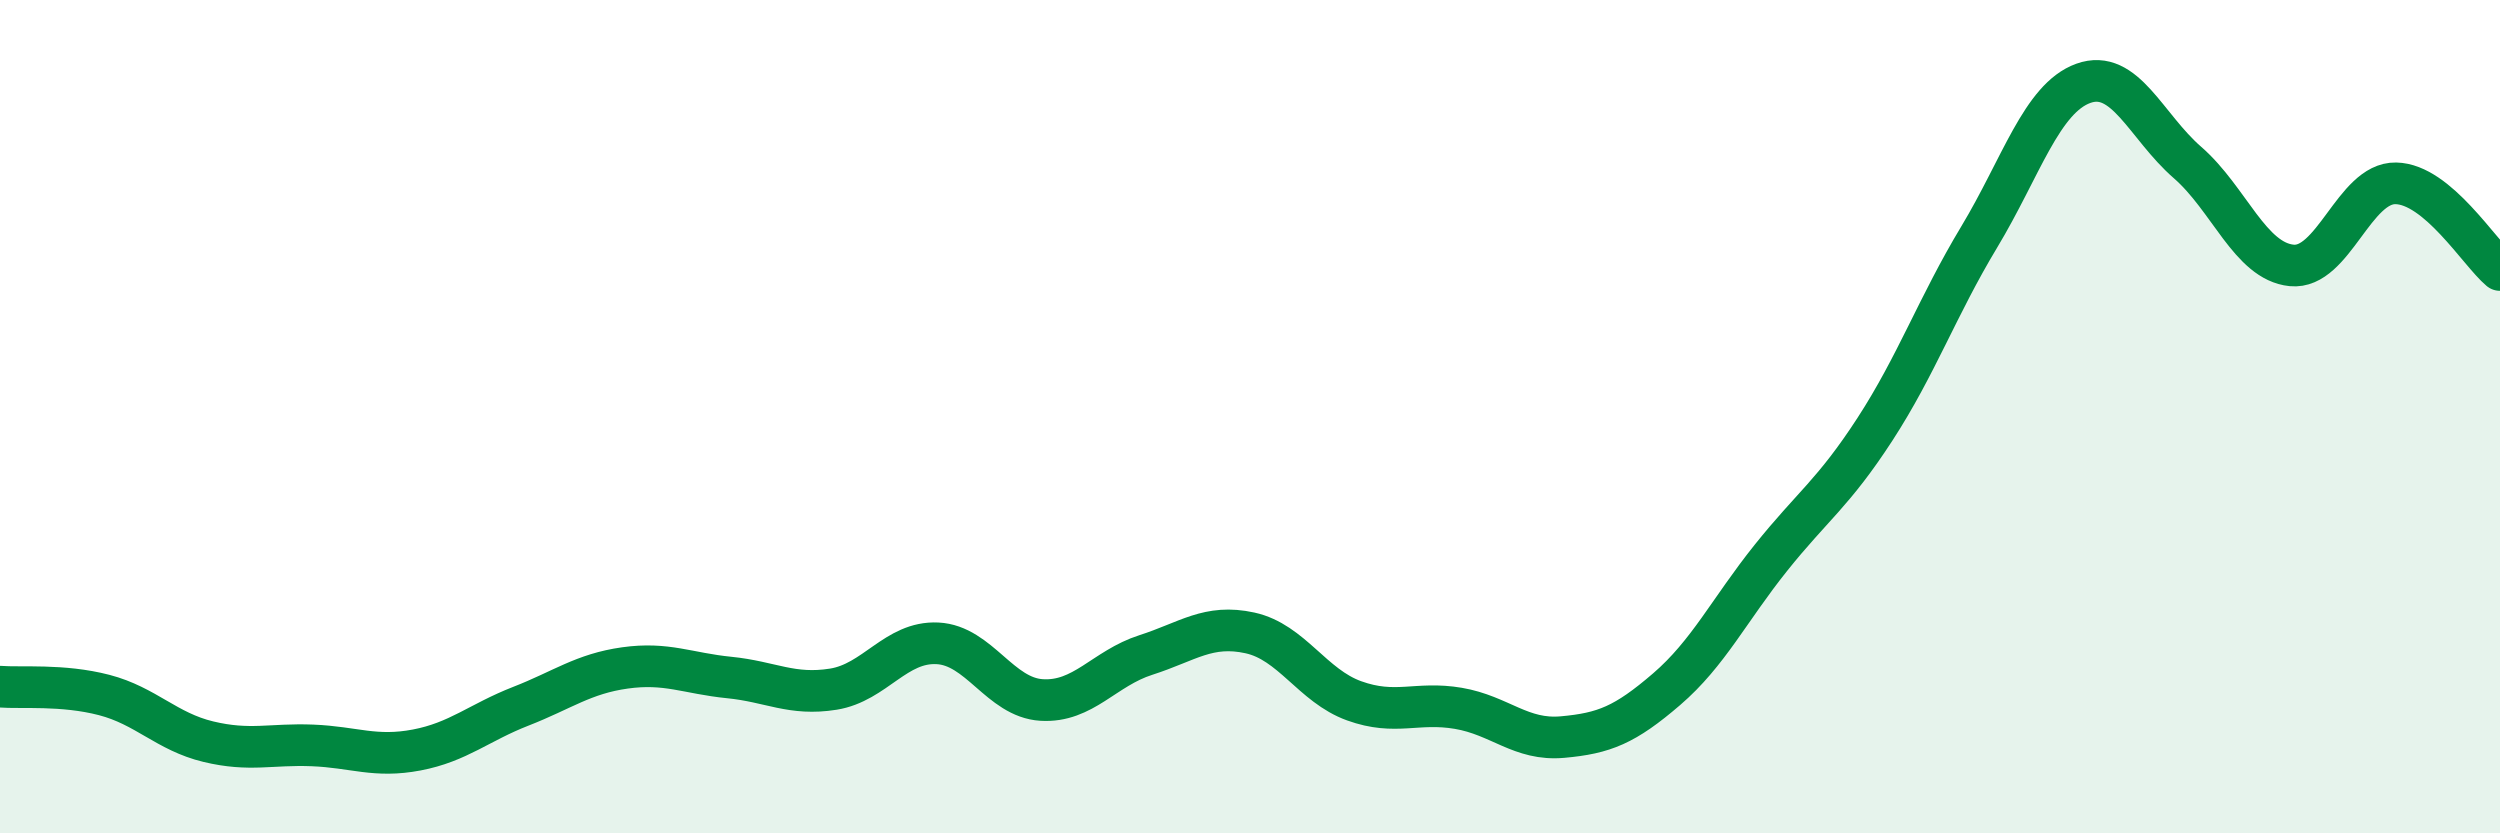
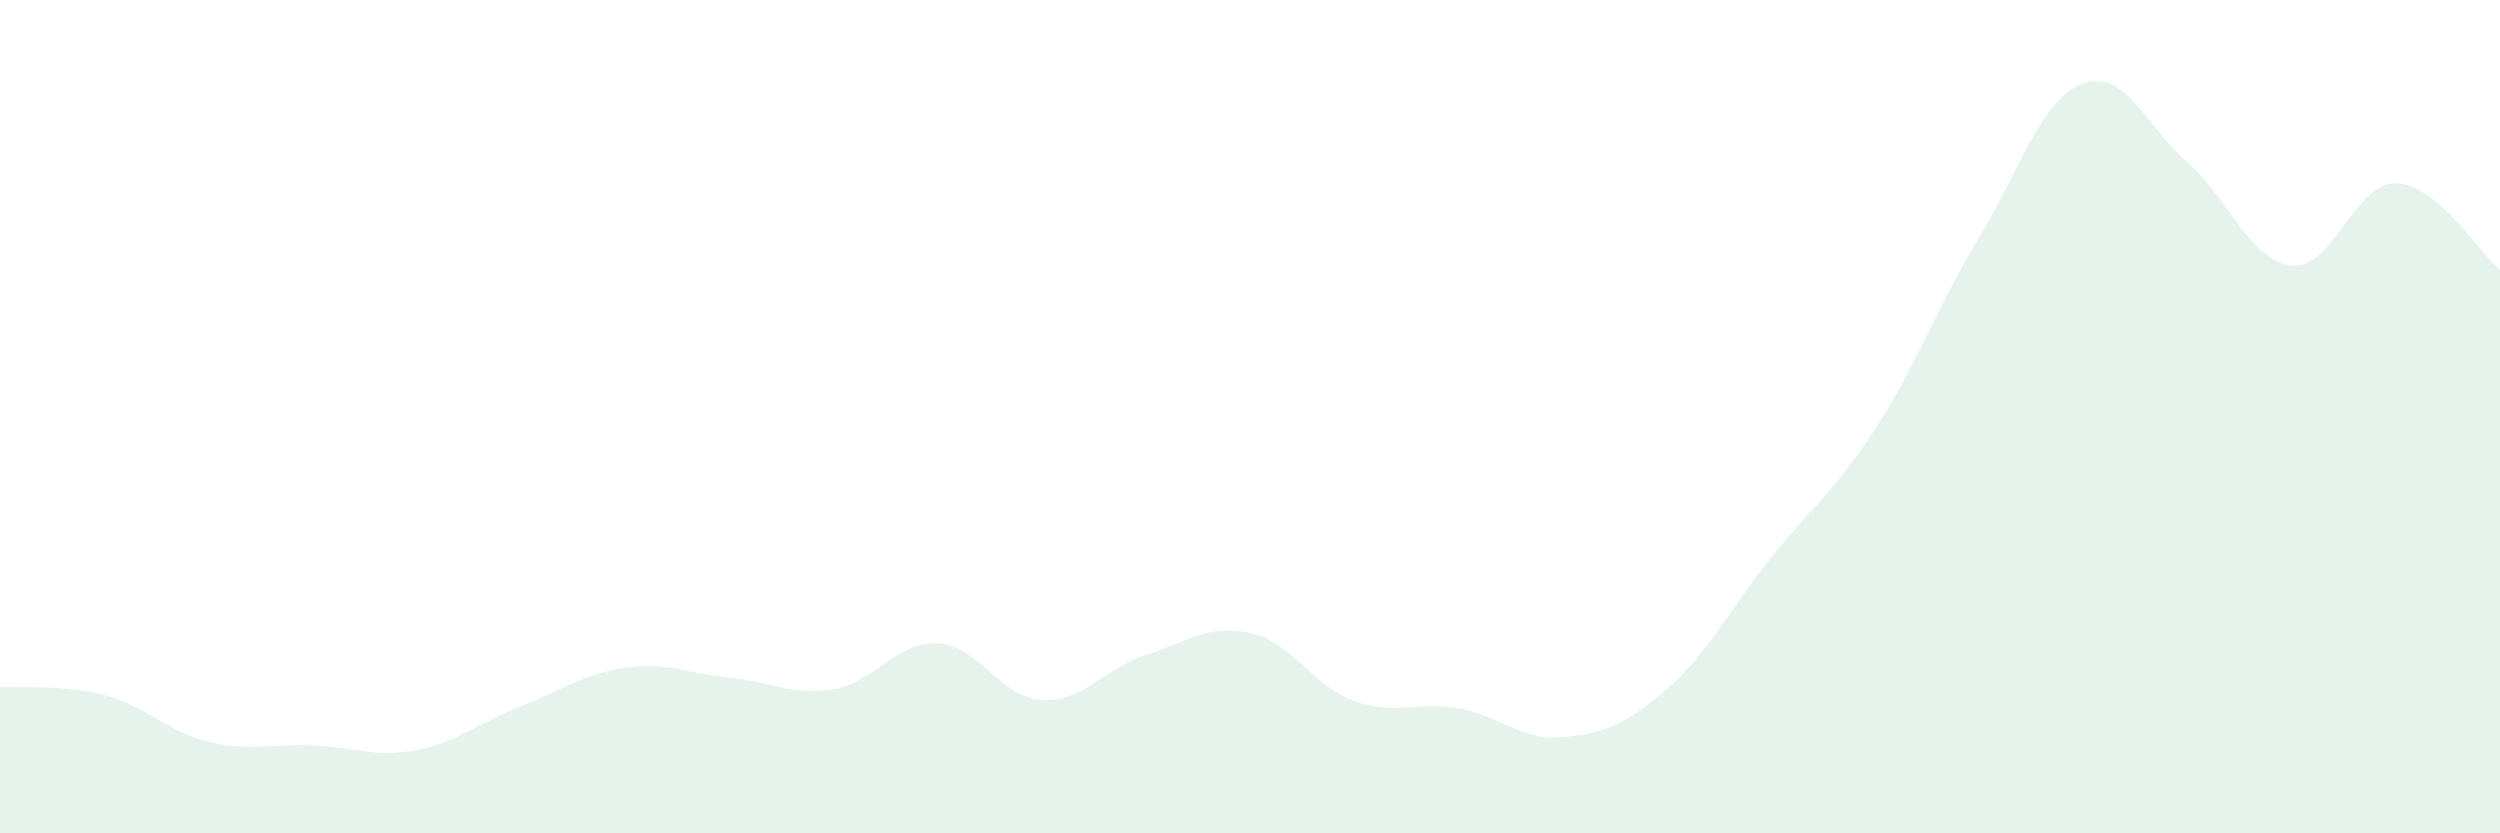
<svg xmlns="http://www.w3.org/2000/svg" width="60" height="20" viewBox="0 0 60 20">
  <path d="M 0,16.48 C 0.5,16.52 1.5,16.42 2.5,16.68 C 3.5,16.94 4,17.56 5,17.8 C 6,18.04 6.5,17.85 7.5,17.89 C 8.5,17.93 9,18.19 10,18 C 11,17.81 11.5,17.34 12.5,16.95 C 13.5,16.56 14,16.17 15,16.03 C 16,15.89 16.5,16.16 17.5,16.26 C 18.5,16.36 19,16.7 20,16.54 C 21,16.38 21.5,15.39 22.5,15.44 C 23.5,15.49 24,16.74 25,16.8 C 26,16.86 26.5,16.04 27.5,15.72 C 28.5,15.4 29,14.97 30,15.19 C 31,15.41 31.5,16.46 32.5,16.82 C 33.5,17.18 34,16.83 35,17 C 36,17.17 36.5,17.78 37.5,17.69 C 38.5,17.6 39,17.4 40,16.54 C 41,15.68 41.5,14.64 42.5,13.39 C 43.5,12.14 44,11.84 45,10.3 C 46,8.76 46.5,7.35 47.5,5.69 C 48.5,4.03 49,2.36 50,2 C 51,1.64 51.5,3.03 52.5,3.9 C 53.5,4.77 54,6.27 55,6.37 C 56,6.47 56.5,4.38 57.5,4.4 C 58.5,4.42 59.5,6.06 60,6.48L60 20L0 20Z" fill="#008740" opacity="0.1" stroke-linecap="round" stroke-linejoin="round" />
-   <path d="M 0,16.48 C 0.5,16.52 1.5,16.42 2.5,16.68 C 3.5,16.94 4,17.56 5,17.8 C 6,18.04 6.5,17.85 7.5,17.89 C 8.5,17.93 9,18.19 10,18 C 11,17.81 11.5,17.34 12.5,16.95 C 13.5,16.56 14,16.17 15,16.03 C 16,15.89 16.5,16.16 17.5,16.26 C 18.5,16.36 19,16.7 20,16.54 C 21,16.38 21.5,15.39 22.5,15.44 C 23.5,15.49 24,16.74 25,16.8 C 26,16.86 26.5,16.04 27.5,15.72 C 28.5,15.4 29,14.97 30,15.19 C 31,15.41 31.5,16.46 32.5,16.82 C 33.5,17.18 34,16.83 35,17 C 36,17.17 36.5,17.78 37.5,17.69 C 38.5,17.6 39,17.4 40,16.54 C 41,15.68 41.5,14.64 42.5,13.39 C 43.5,12.14 44,11.84 45,10.3 C 46,8.76 46.5,7.35 47.5,5.69 C 48.5,4.03 49,2.36 50,2 C 51,1.64 51.5,3.03 52.5,3.9 C 53.5,4.77 54,6.27 55,6.37 C 56,6.47 56.5,4.38 57.5,4.4 C 58.5,4.42 59.5,6.06 60,6.48" stroke="#008740" stroke-width="1" fill="none" stroke-linecap="round" stroke-linejoin="round" />
</svg>